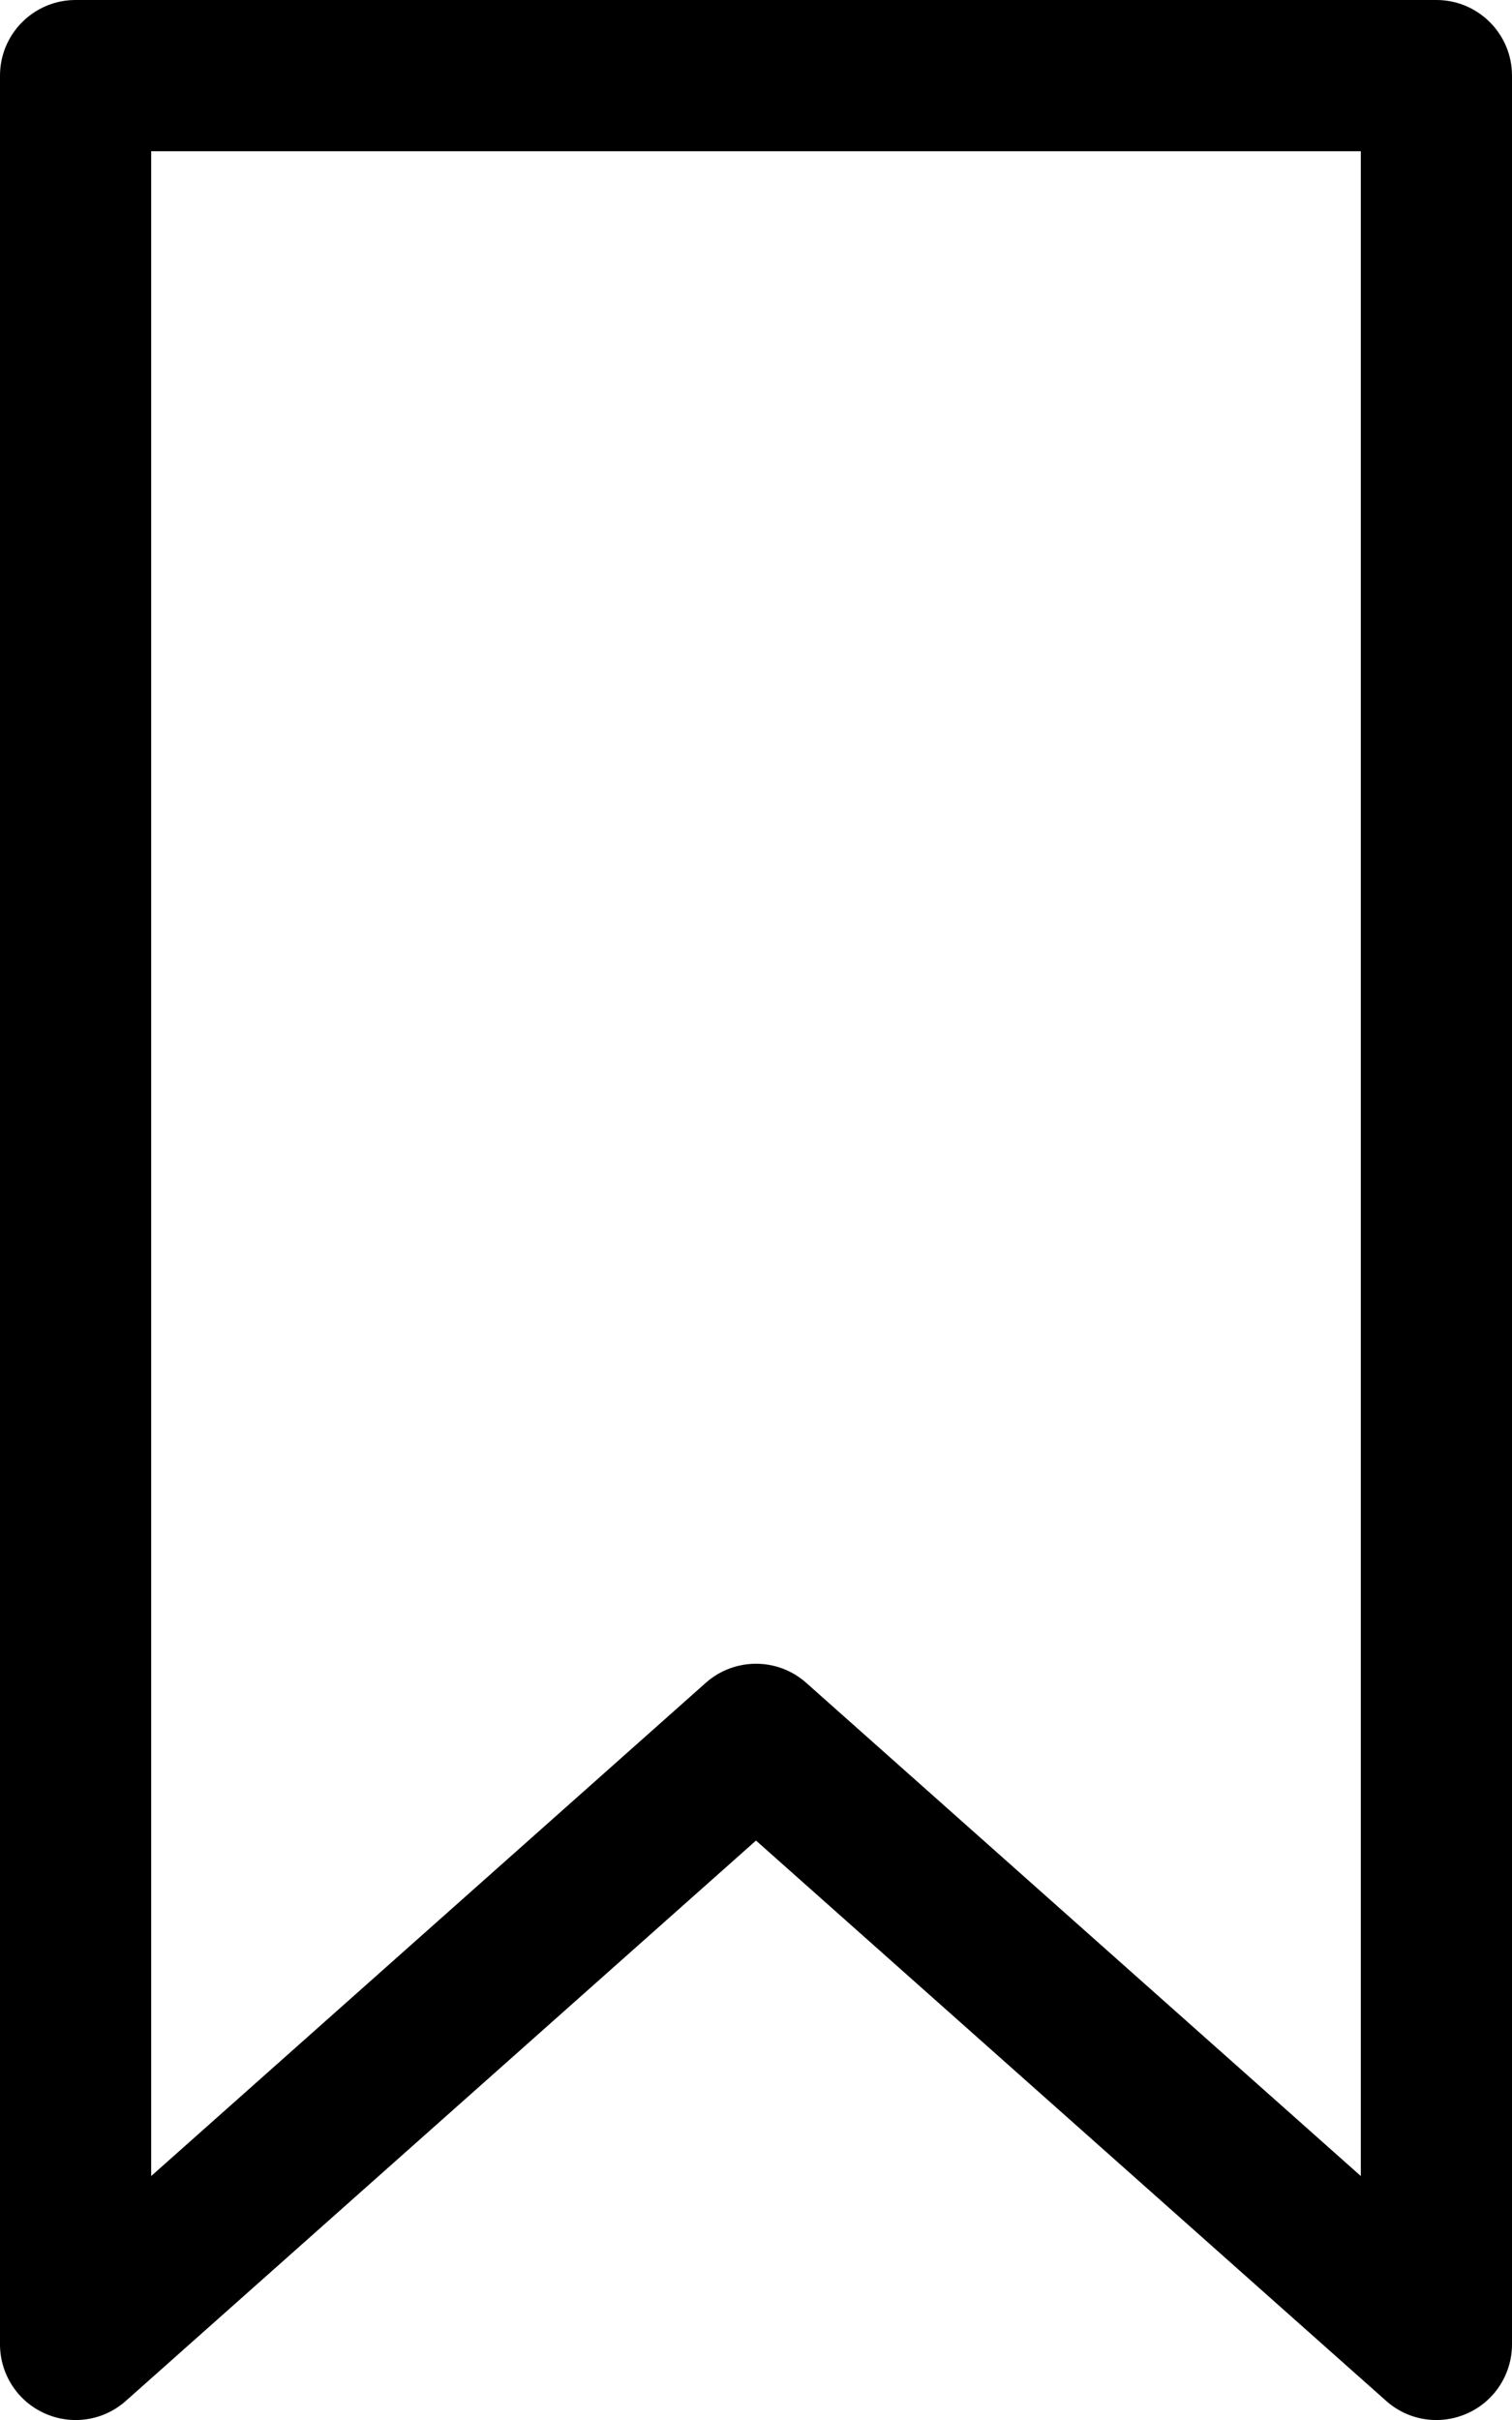
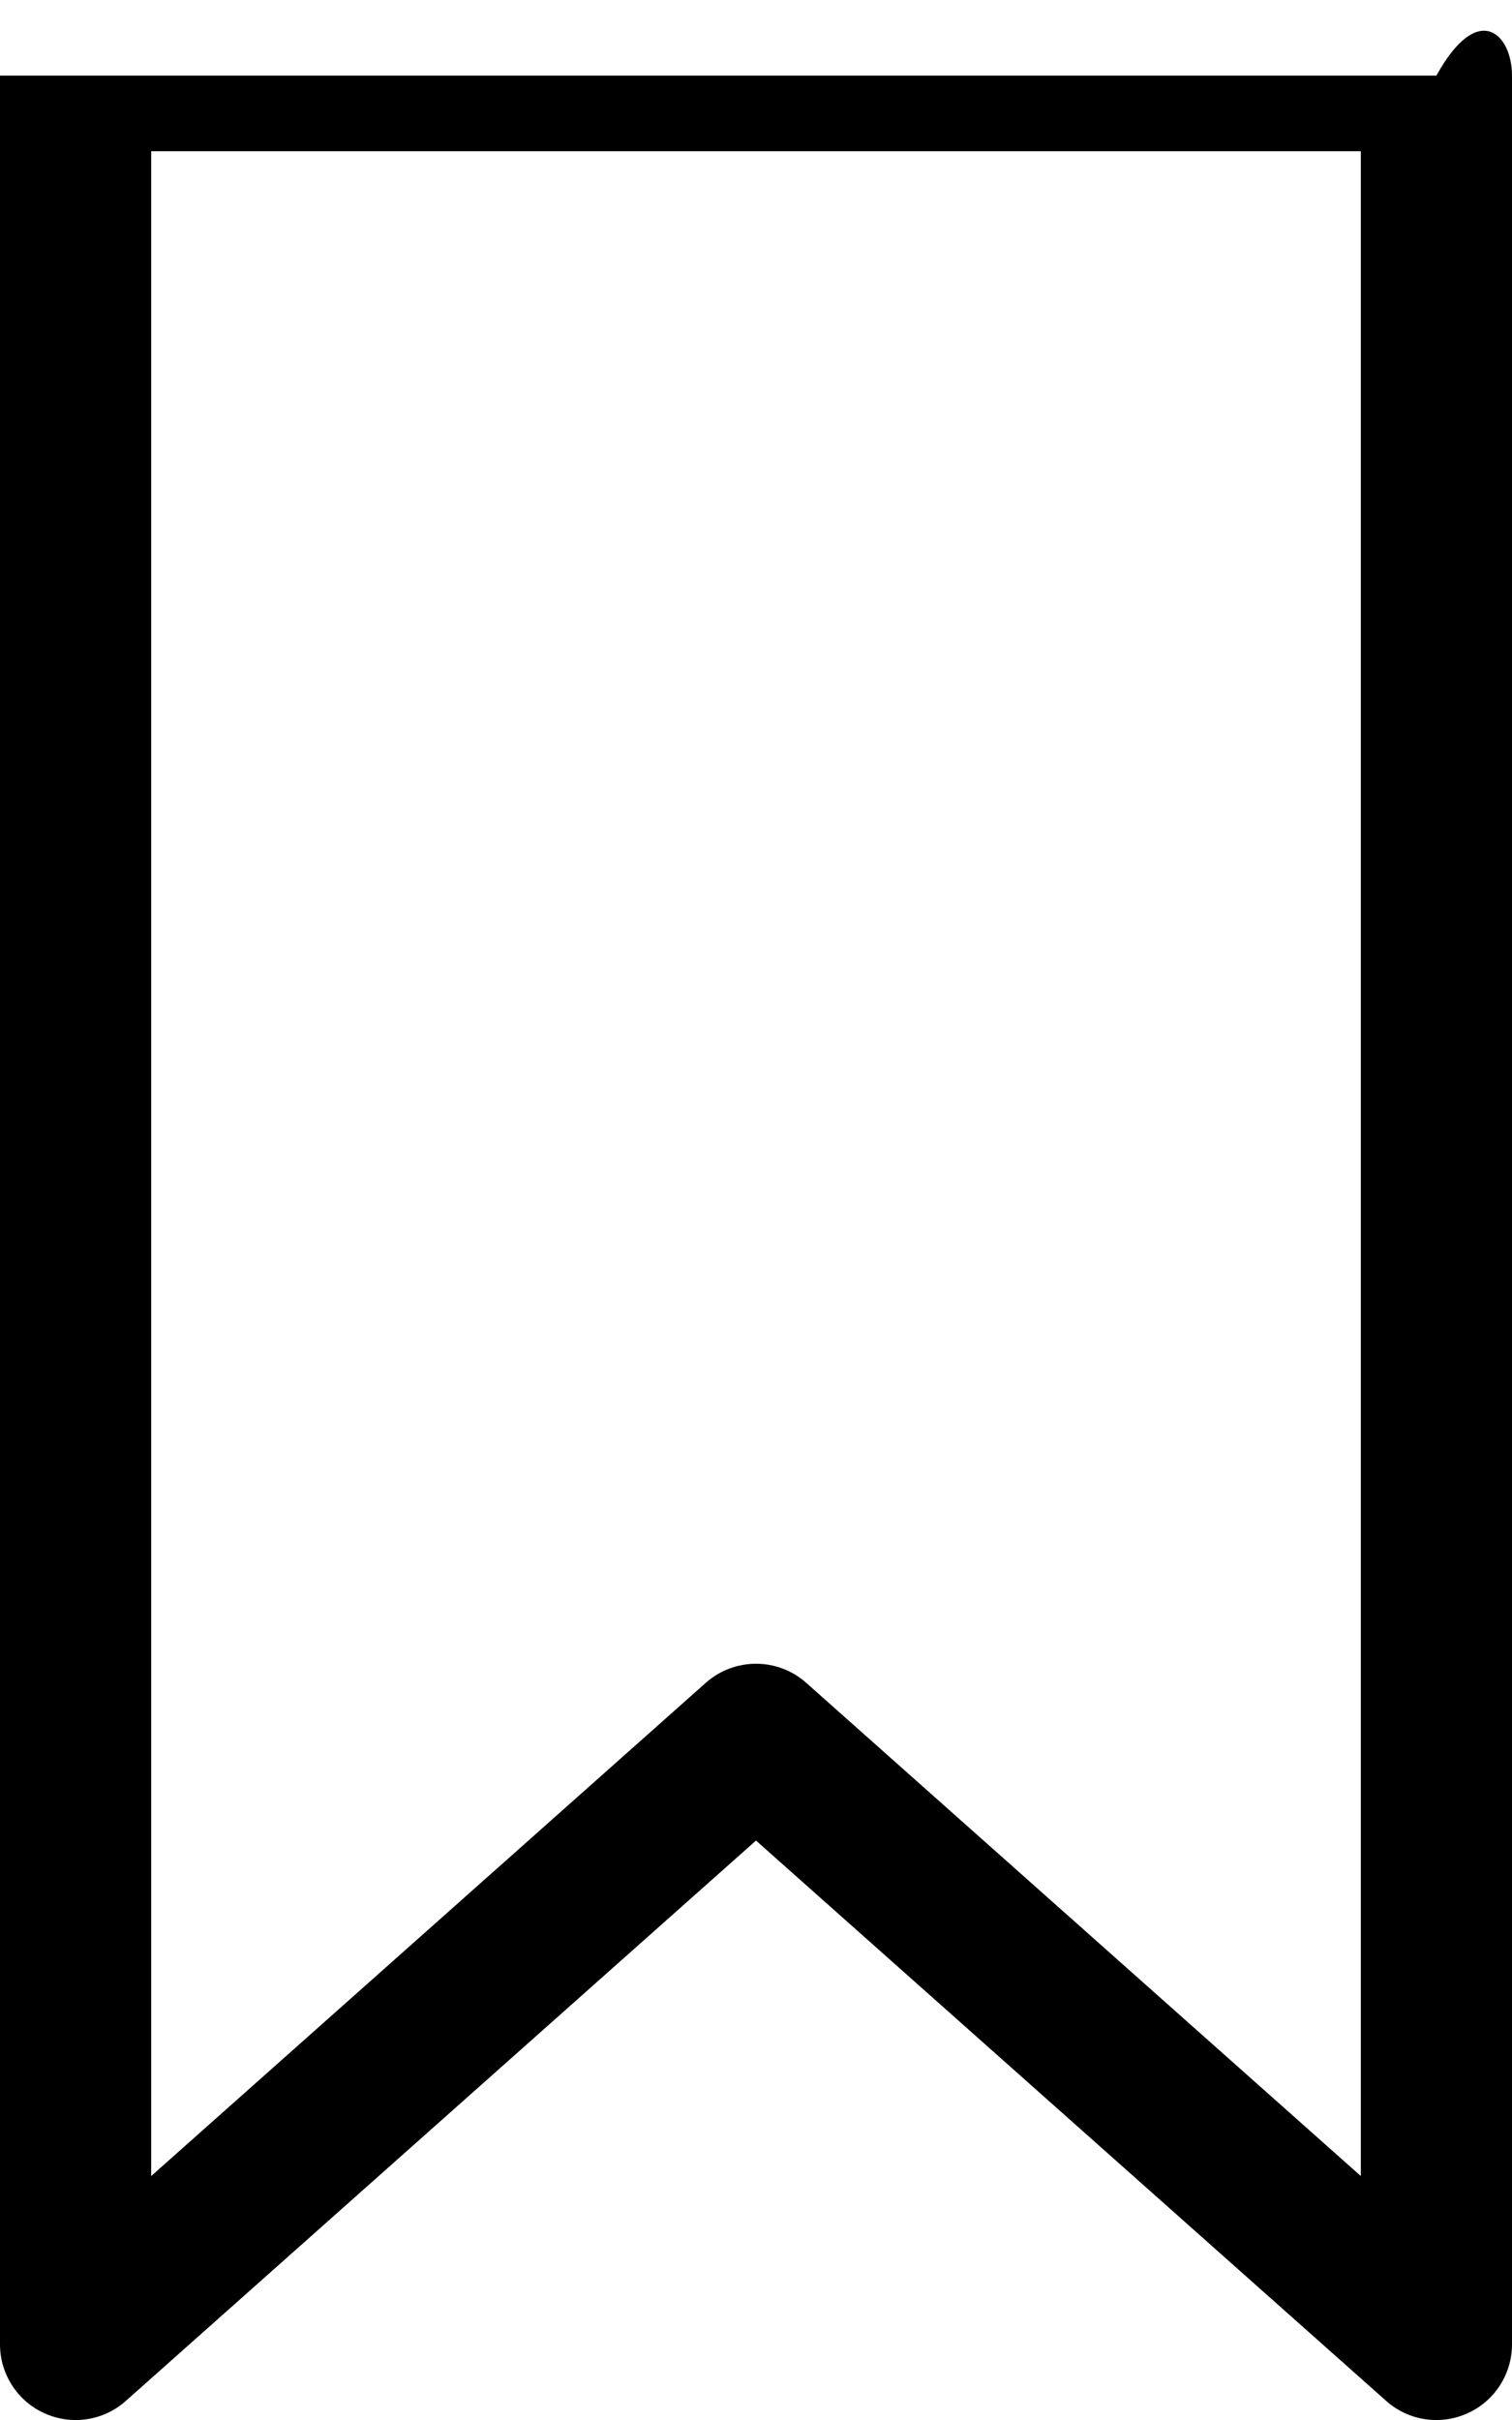
<svg xmlns="http://www.w3.org/2000/svg" width="10" height="16" viewBox="0 0 10 16">
-   <path fill-rule="evenodd" d="M0 0.5C0 0.224 0.224 0 0.5 0H9.5C9.776 0 10 0.224 10 0.5V15.5C10 15.697 9.884 15.876 9.705 15.956C9.525 16.037 9.315 16.005 9.168 15.874L5 12.169L0.832 15.874C0.685 16.005 0.475 16.037 0.295 15.956C0.116 15.876 0 15.697 0 15.5V0.5ZM1 1V14.387L4.668 11.126C4.857 10.958 5.143 10.958 5.332 11.126L9 14.387V1H1Z" clip-rule="evenodd" />
+   <path fill-rule="evenodd" d="M0 0.5H9.5C9.776 0 10 0.224 10 0.5V15.5C10 15.697 9.884 15.876 9.705 15.956C9.525 16.037 9.315 16.005 9.168 15.874L5 12.169L0.832 15.874C0.685 16.005 0.475 16.037 0.295 15.956C0.116 15.876 0 15.697 0 15.5V0.5ZM1 1V14.387L4.668 11.126C4.857 10.958 5.143 10.958 5.332 11.126L9 14.387V1H1Z" clip-rule="evenodd" />
</svg>